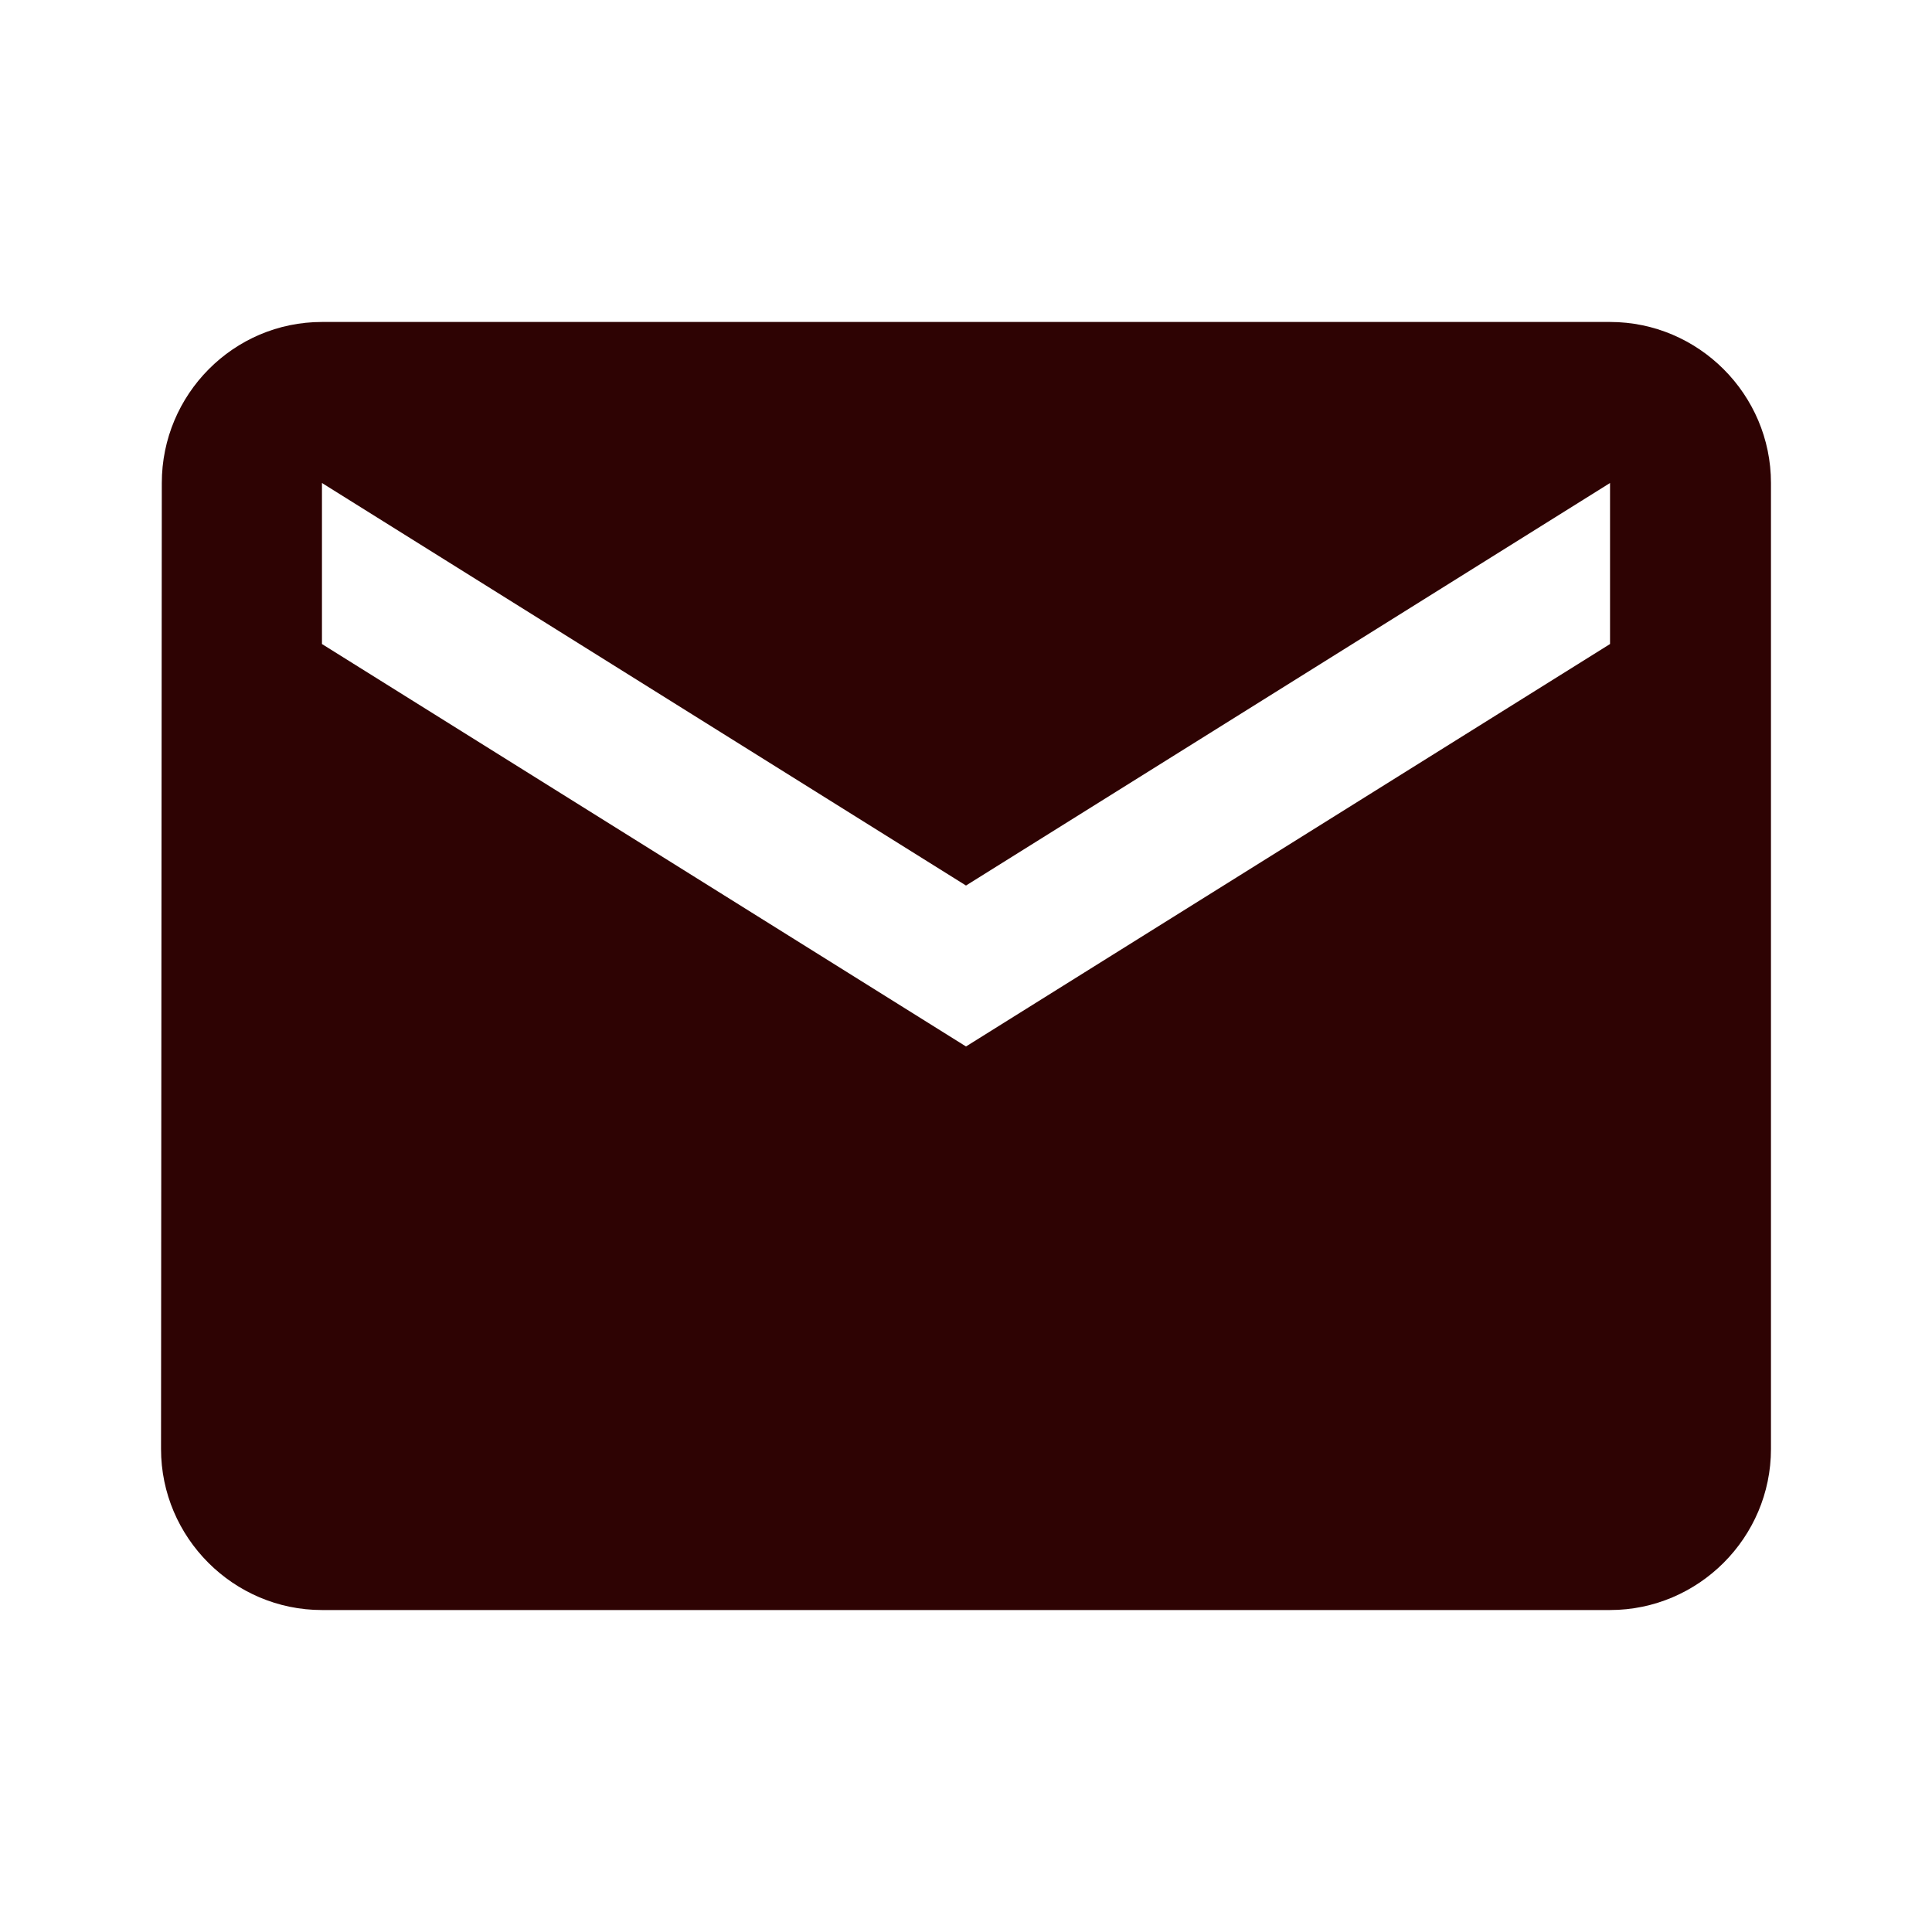
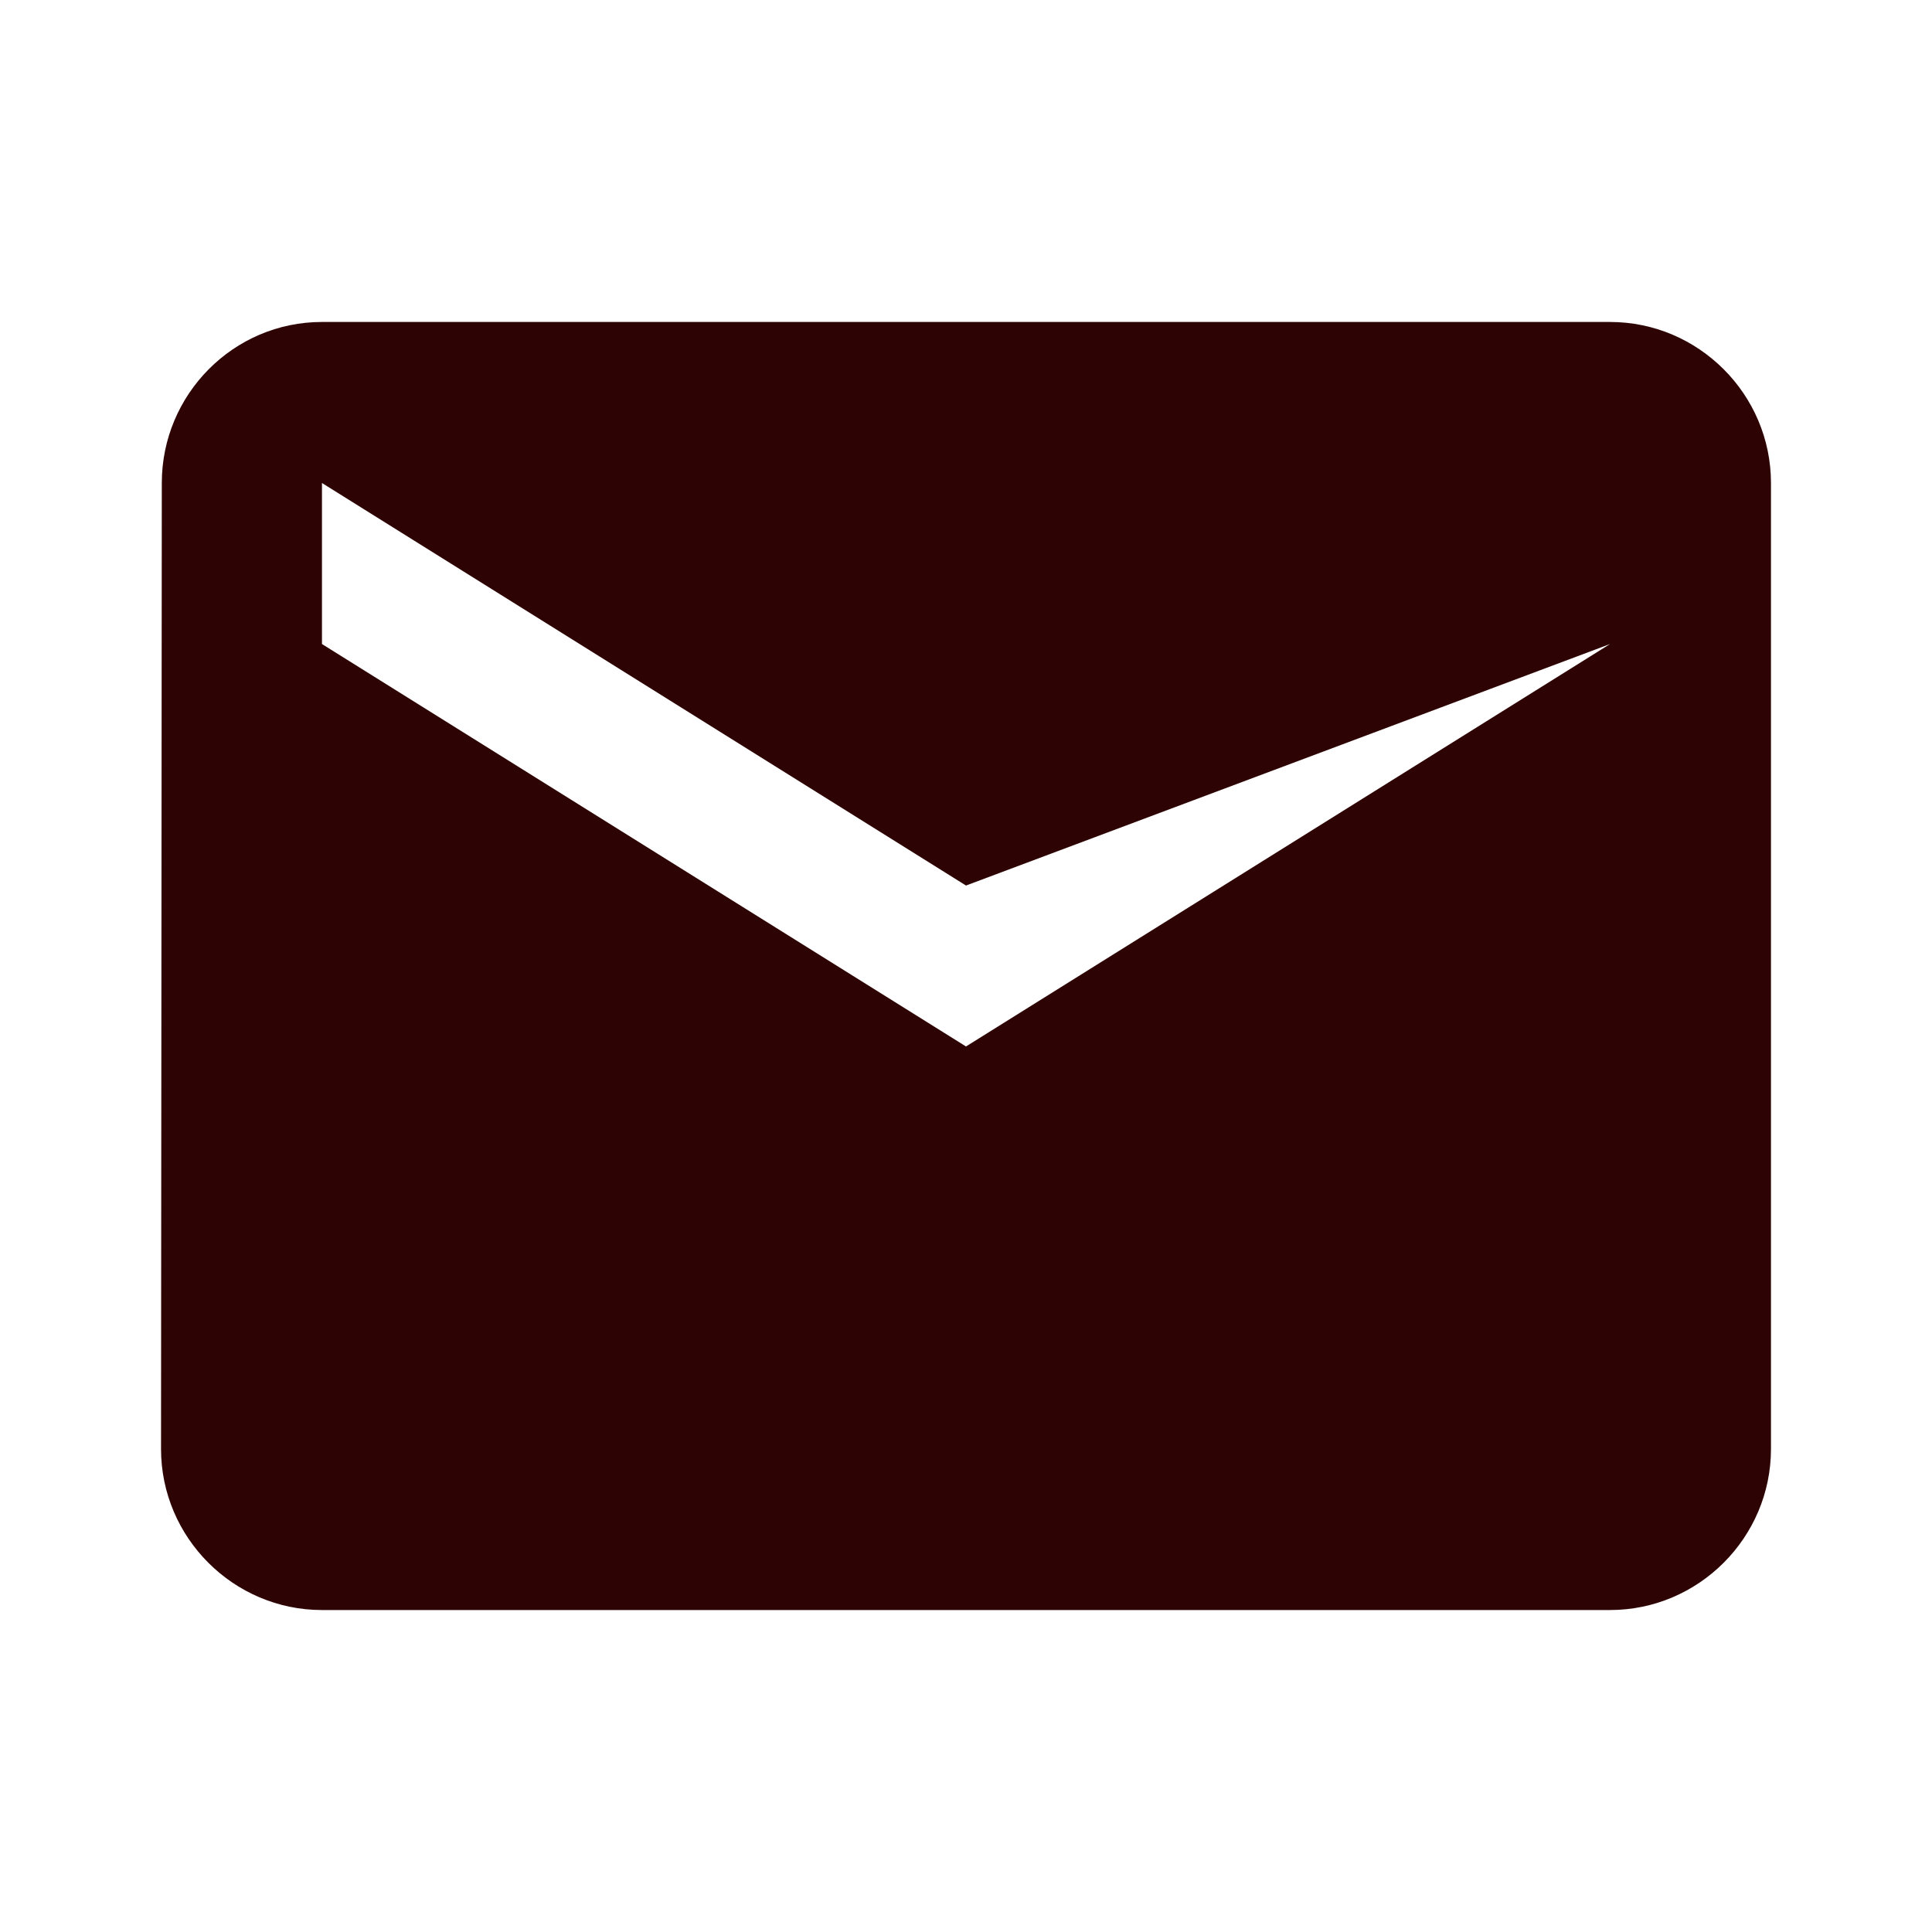
<svg xmlns="http://www.w3.org/2000/svg" width="20px" height="20px" viewBox="0 0 20 20" version="1.1">
  <title>ic_mail</title>
  <g id="Desktop" stroke="none" stroke-width="1" fill="none" fill-rule="evenodd">
    <g id="Actueel-detail---Desktop" transform="translate(-213, -2014)">
      <g id="Mail" transform="translate(205, 2006)">
        <g id="Icon-24px" transform="translate(8, 8)">
-           <path d="M16.667,3.333 L3.333,3.333 C2.417,3.333 1.675,4.083 1.675,5 L1.667,15 C1.667,15.917 2.417,16.667 3.333,16.667 L16.667,16.667 C17.583,16.667 18.333,15.917 18.333,15 L18.333,5 C18.333,4.083 17.583,3.333 16.667,3.333 L16.667,3.333 Z M16.667,6.667 L10,10.833 L3.333,6.667 L3.333,5 L10,9.167 L16.667,5 L16.667,6.667 L16.667,6.667 Z" id="Shape" fill="#2E0303" />
-           <polygon id="Shape" points="0 0 20 0 20 20 0 20" />
+           <path d="M16.667,3.333 L3.333,3.333 C2.417,3.333 1.675,4.083 1.675,5 L1.667,15 C1.667,15.917 2.417,16.667 3.333,16.667 L16.667,16.667 C17.583,16.667 18.333,15.917 18.333,15 L18.333,5 C18.333,4.083 17.583,3.333 16.667,3.333 L16.667,3.333 Z M16.667,6.667 L10,10.833 L3.333,6.667 L3.333,5 L10,9.167 L16.667,6.667 L16.667,6.667 Z" id="Shape" fill="#2E0303" />
        </g>
      </g>
    </g>
  </g>
</svg>